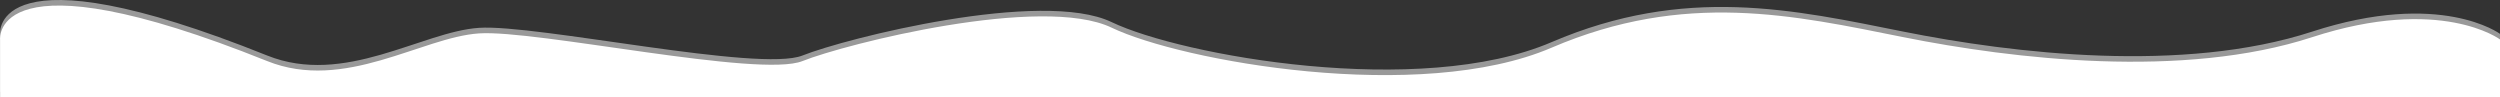
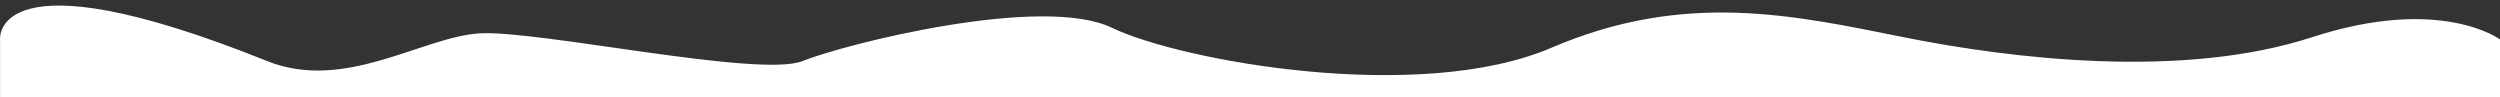
<svg xmlns="http://www.w3.org/2000/svg" width="1310" height="51" viewBox="0 0 1310 51" fill="none">
  <rect x="0" y="0" width="1310" height="51" fill="#333333" stroke="none" />
-   <path d="M0.033 48.087L0.033 17.743C0.033 17.743 -4.5 -28.913 139.999 29.087C180.552 45.365 221 16.587 251 14.587C281 12.587 398 38.087 420.5 29.087C443 20.087 546 -5.913 582.5 11.587C619 29.087 743.901 51.701 813 22.087C883 -7.913 940 5.087 997.5 16.587C1055 28.087 1144 38.563 1211.5 16.587C1279 -5.388 1310 17.743 1310 17.743L1310 48.087L0.033 48.087Z" fill="white" fill-opacity="0.5" />
  <path d="M0.033 51L0.033 20.656C0.033 20.656 -4.5 -26 139.999 32C180.552 48.278 221 19.5 251 17.5C281 15.5 398 41 420.5 32C443 23 546 -3 582.5 14.5C619 32 743.901 54.614 813 25C883 -5 940 8 997.5 19.5C1055 31 1144 41.475 1211.5 19.5C1279 -2.475 1310 20.656 1310 20.656L1310 51L0.033 51Z" fill="white" />
</svg>